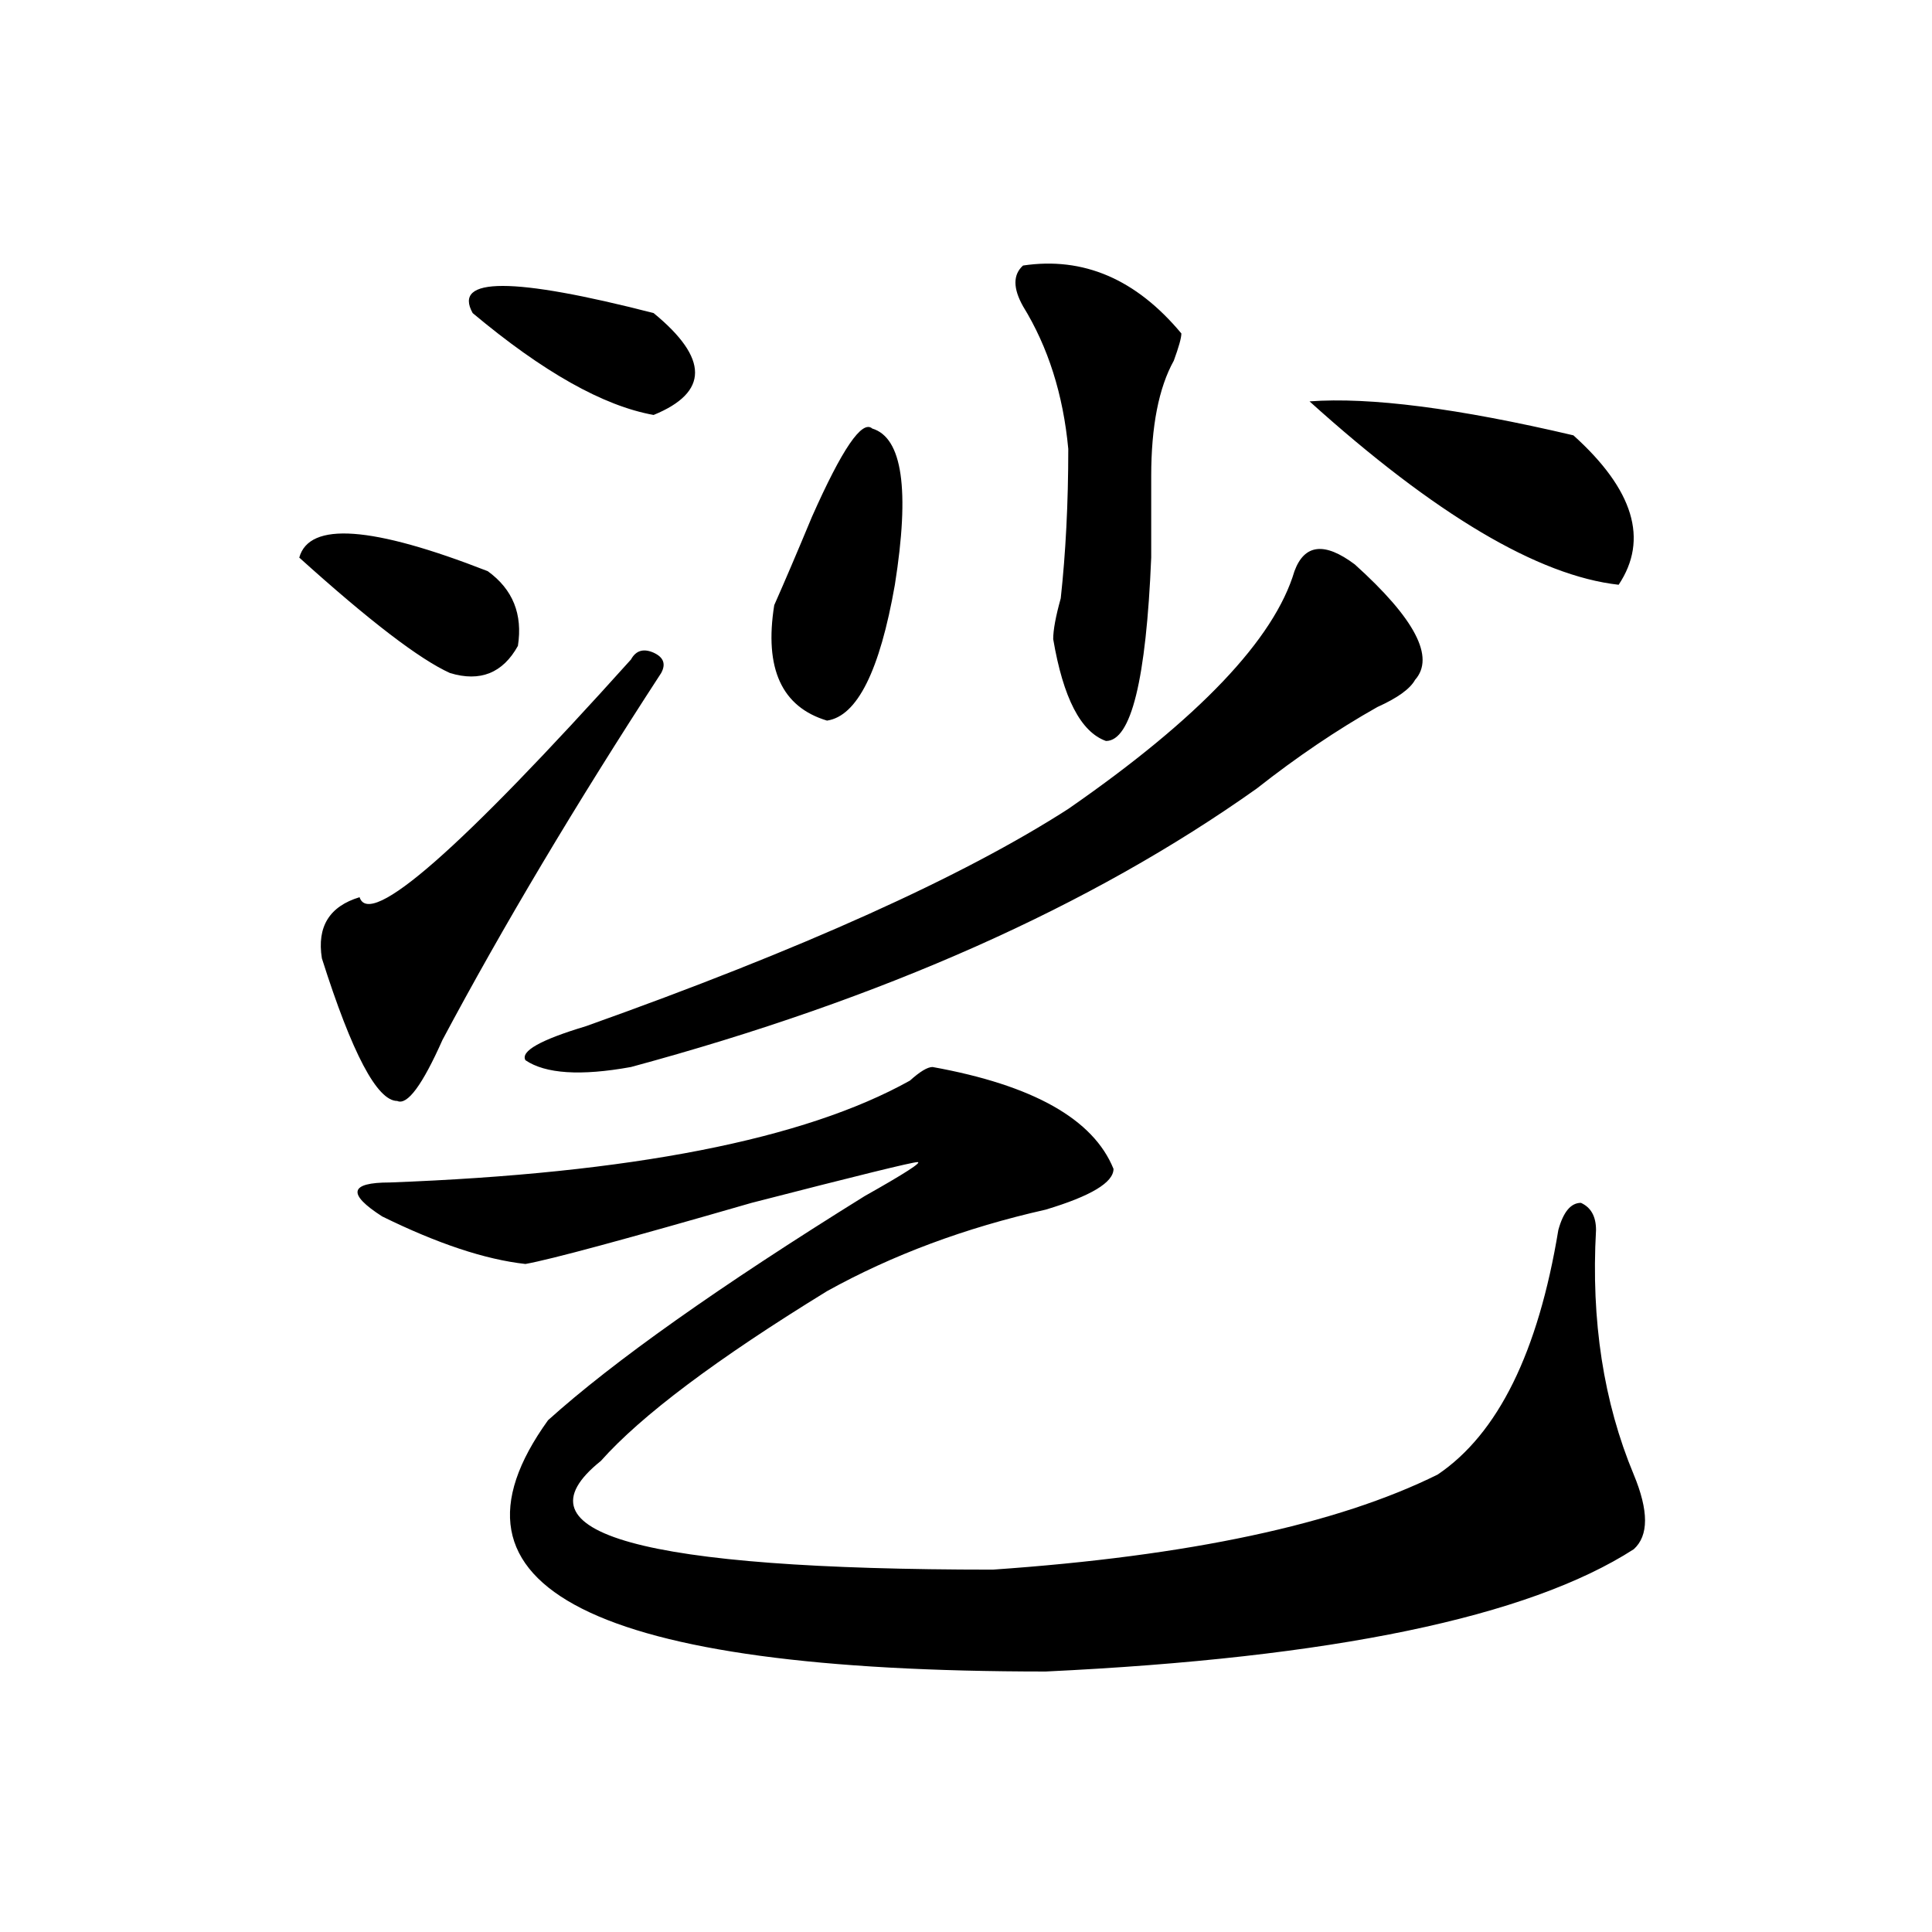
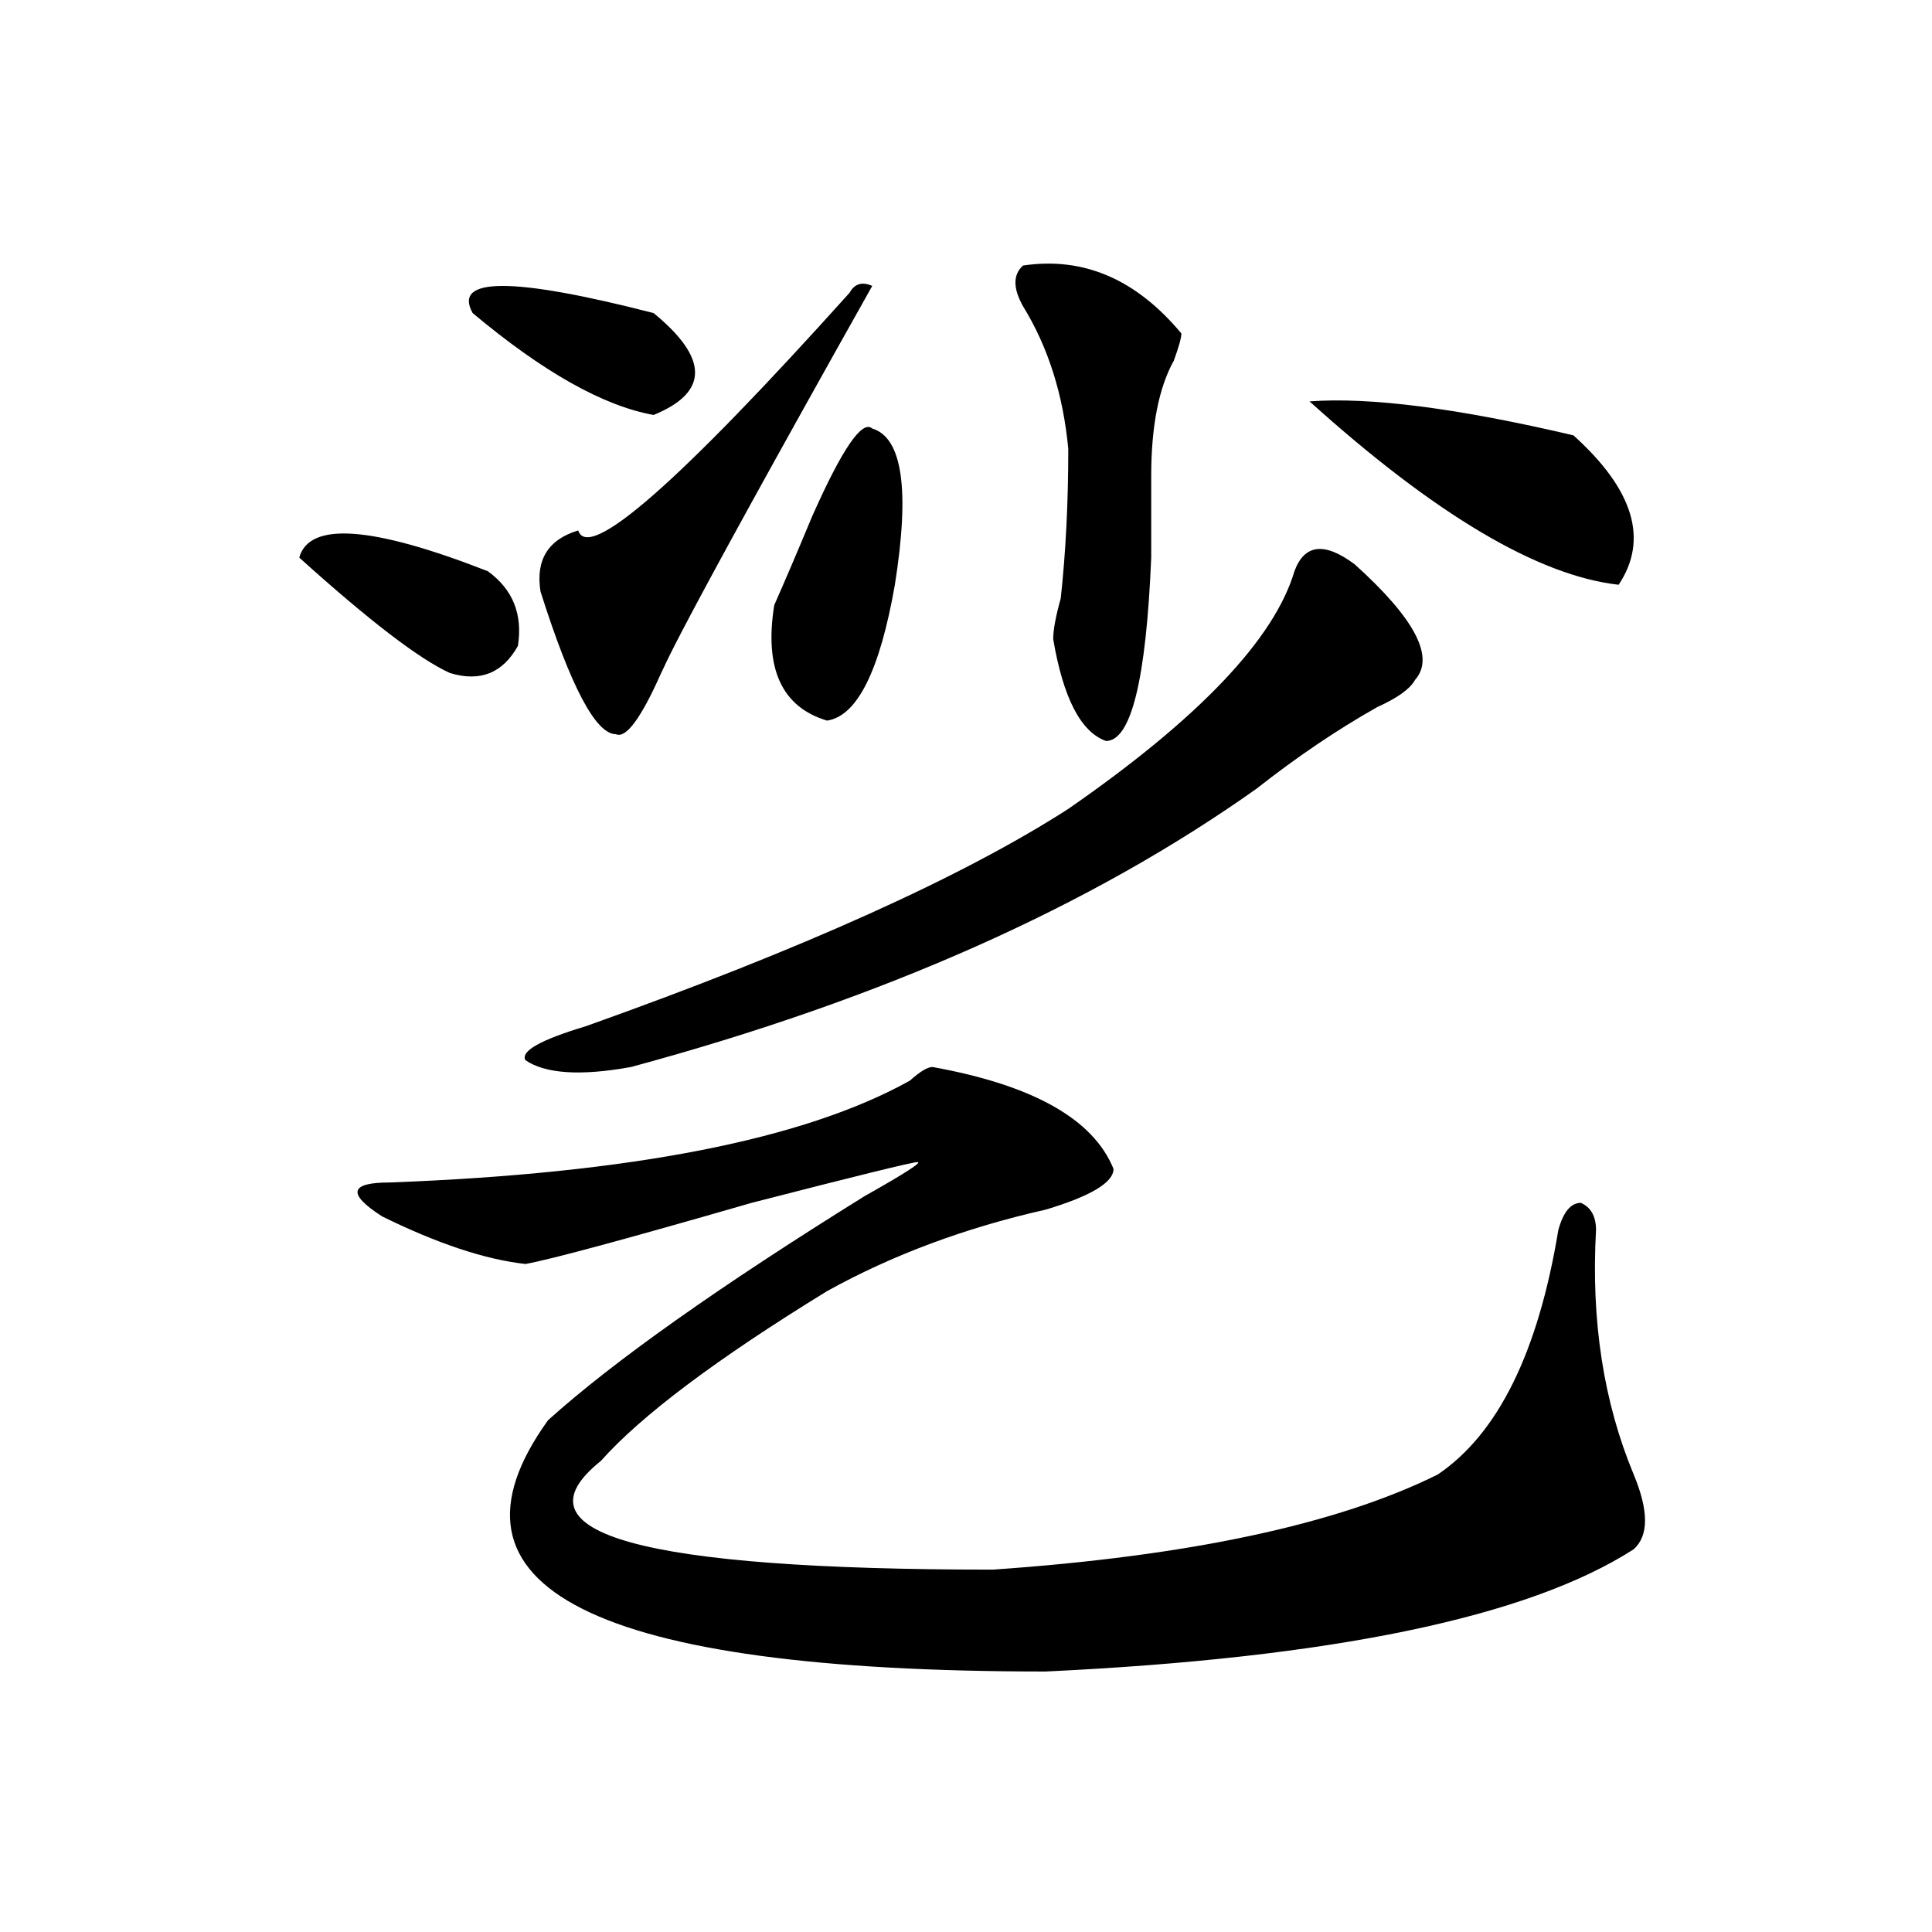
<svg xmlns="http://www.w3.org/2000/svg" version="1.1" id="图层_1" x="0px" y="0px" width="1000px" height="1000px" viewBox="0 0 1000 1000" enable-background="new 0 0 1000 1000" xml:space="preserve">
-   <path d="M154.898,288.609c5.183-18.731,37.682-16.37,97.559,7.031c12.987,9.394,18.17,22.302,15.609,38.672  c-7.805,14.063-19.512,18.786-35.121,14.063C217.336,341.344,191.3,321.458,154.898,288.609z M342.211,348.375  c-44.268,68.005-81.949,131.286-113.168,189.844c-10.427,23.456-18.231,34.003-23.414,31.641c-10.427,0-23.414-24.609-39.023-73.828  c-2.622-16.37,3.902-26.917,19.512-31.641c5.183,16.425,52.011-24.609,140.484-123.047c2.561-4.669,6.463-5.823,11.707-3.516  C343.491,340.19,344.771,343.706,342.211,348.375z M482.695,552.281c52.011,9.394,83.229,26.972,93.656,52.734  c0,7.031-11.707,14.063-35.121,21.094c-41.646,9.394-79.389,23.456-113.168,42.188c-57.255,35.156-96.278,64.489-117.07,87.891  c-46.828,37.519,20.792,56.25,202.922,56.25c101.461-7.031,178.166-23.401,230.238-49.219  c31.219-21.094,52.011-63.281,62.438-126.563c2.561-9.339,6.463-14.063,11.707-14.063c5.183,2.362,7.805,7.031,7.805,14.063  c-2.622,46.911,3.902,89.099,19.512,126.563c7.805,18.786,7.805,31.641,0,38.672c-54.633,35.156-156.094,56.25-304.383,63.281  c-234.141,0-319.992-43.396-257.555-130.078c33.779-30.433,88.412-69.104,163.898-116.016c20.792-11.7,29.877-17.578,27.316-17.578  c-2.622,0-31.219,7.031-85.852,21.094c-65.06,18.786-104.083,29.333-117.07,31.641c-20.854-2.308-45.548-10.547-74.145-24.609  c-18.231-11.7-16.951-17.578,3.902-17.578c124.875-4.669,214.629-22.247,269.262-52.734  C476.171,554.644,480.073,552.281,482.695,552.281z M244.652,162.047c-10.427-18.732,20.792-18.732,93.656,0  c28.597,23.456,28.597,41.034,0,52.734C312.272,210.112,281.054,192.534,244.652,162.047z M701.227,292.125  c31.219,28.125,41.584,48.065,31.219,59.766c-2.622,4.724-9.146,9.394-19.512,14.063c-20.854,11.755-41.646,25.817-62.438,42.188  c-85.852,60.974-193.837,108.984-323.895,144.141c-26.036,4.724-44.268,3.516-54.633-3.516c-2.622-4.669,7.805-10.547,31.219-17.578  c111.826-39.825,195.117-77.344,249.75-112.5c67.62-46.856,106.644-87.891,117.07-123.047  C675.19,281.578,685.617,280.425,701.227,292.125z M451.477,221.813c15.609,4.724,19.512,31.641,11.707,80.859  c-7.805,44.55-19.512,68.005-35.121,70.313c-23.414-7.031-32.561-26.917-27.316-59.766c5.183-11.7,11.707-26.917,19.512-45.703  C435.867,232.359,446.232,217.144,451.477,221.813z M529.523,137.438c31.219-4.669,58.535,7.031,81.949,35.156  c0,2.362-1.342,7.031-3.902,14.063c-7.805,14.063-11.707,34.003-11.707,59.766c0,9.394,0,23.456,0,42.188  c-2.622,63.281-10.427,94.922-23.414,94.922c-13.049-4.669-22.134-22.247-27.316-52.734c0-4.669,1.28-11.7,3.902-21.094  c2.561-23.401,3.902-49.219,3.902-77.344c-2.622-28.125-10.427-52.734-23.414-73.828  C524.279,149.192,524.279,142.161,529.523,137.438z M677.813,207.75c31.219-2.308,76.705,3.516,136.582,17.578  c31.219,28.125,39.023,53.942,23.414,77.344C796.163,298.003,742.811,266.362,677.813,207.75z" />
+   <path d="M154.898,288.609c5.183-18.731,37.682-16.37,97.559,7.031c12.987,9.394,18.17,22.302,15.609,38.672  c-7.805,14.063-19.512,18.786-35.121,14.063C217.336,341.344,191.3,321.458,154.898,288.609z M342.211,348.375  c-10.427,23.456-18.231,34.003-23.414,31.641c-10.427,0-23.414-24.609-39.023-73.828  c-2.622-16.37,3.902-26.917,19.512-31.641c5.183,16.425,52.011-24.609,140.484-123.047c2.561-4.669,6.463-5.823,11.707-3.516  C343.491,340.19,344.771,343.706,342.211,348.375z M482.695,552.281c52.011,9.394,83.229,26.972,93.656,52.734  c0,7.031-11.707,14.063-35.121,21.094c-41.646,9.394-79.389,23.456-113.168,42.188c-57.255,35.156-96.278,64.489-117.07,87.891  c-46.828,37.519,20.792,56.25,202.922,56.25c101.461-7.031,178.166-23.401,230.238-49.219  c31.219-21.094,52.011-63.281,62.438-126.563c2.561-9.339,6.463-14.063,11.707-14.063c5.183,2.362,7.805,7.031,7.805,14.063  c-2.622,46.911,3.902,89.099,19.512,126.563c7.805,18.786,7.805,31.641,0,38.672c-54.633,35.156-156.094,56.25-304.383,63.281  c-234.141,0-319.992-43.396-257.555-130.078c33.779-30.433,88.412-69.104,163.898-116.016c20.792-11.7,29.877-17.578,27.316-17.578  c-2.622,0-31.219,7.031-85.852,21.094c-65.06,18.786-104.083,29.333-117.07,31.641c-20.854-2.308-45.548-10.547-74.145-24.609  c-18.231-11.7-16.951-17.578,3.902-17.578c124.875-4.669,214.629-22.247,269.262-52.734  C476.171,554.644,480.073,552.281,482.695,552.281z M244.652,162.047c-10.427-18.732,20.792-18.732,93.656,0  c28.597,23.456,28.597,41.034,0,52.734C312.272,210.112,281.054,192.534,244.652,162.047z M701.227,292.125  c31.219,28.125,41.584,48.065,31.219,59.766c-2.622,4.724-9.146,9.394-19.512,14.063c-20.854,11.755-41.646,25.817-62.438,42.188  c-85.852,60.974-193.837,108.984-323.895,144.141c-26.036,4.724-44.268,3.516-54.633-3.516c-2.622-4.669,7.805-10.547,31.219-17.578  c111.826-39.825,195.117-77.344,249.75-112.5c67.62-46.856,106.644-87.891,117.07-123.047  C675.19,281.578,685.617,280.425,701.227,292.125z M451.477,221.813c15.609,4.724,19.512,31.641,11.707,80.859  c-7.805,44.55-19.512,68.005-35.121,70.313c-23.414-7.031-32.561-26.917-27.316-59.766c5.183-11.7,11.707-26.917,19.512-45.703  C435.867,232.359,446.232,217.144,451.477,221.813z M529.523,137.438c31.219-4.669,58.535,7.031,81.949,35.156  c0,2.362-1.342,7.031-3.902,14.063c-7.805,14.063-11.707,34.003-11.707,59.766c0,9.394,0,23.456,0,42.188  c-2.622,63.281-10.427,94.922-23.414,94.922c-13.049-4.669-22.134-22.247-27.316-52.734c0-4.669,1.28-11.7,3.902-21.094  c2.561-23.401,3.902-49.219,3.902-77.344c-2.622-28.125-10.427-52.734-23.414-73.828  C524.279,149.192,524.279,142.161,529.523,137.438z M677.813,207.75c31.219-2.308,76.705,3.516,136.582,17.578  c31.219,28.125,39.023,53.942,23.414,77.344C796.163,298.003,742.811,266.362,677.813,207.75z" />
</svg>